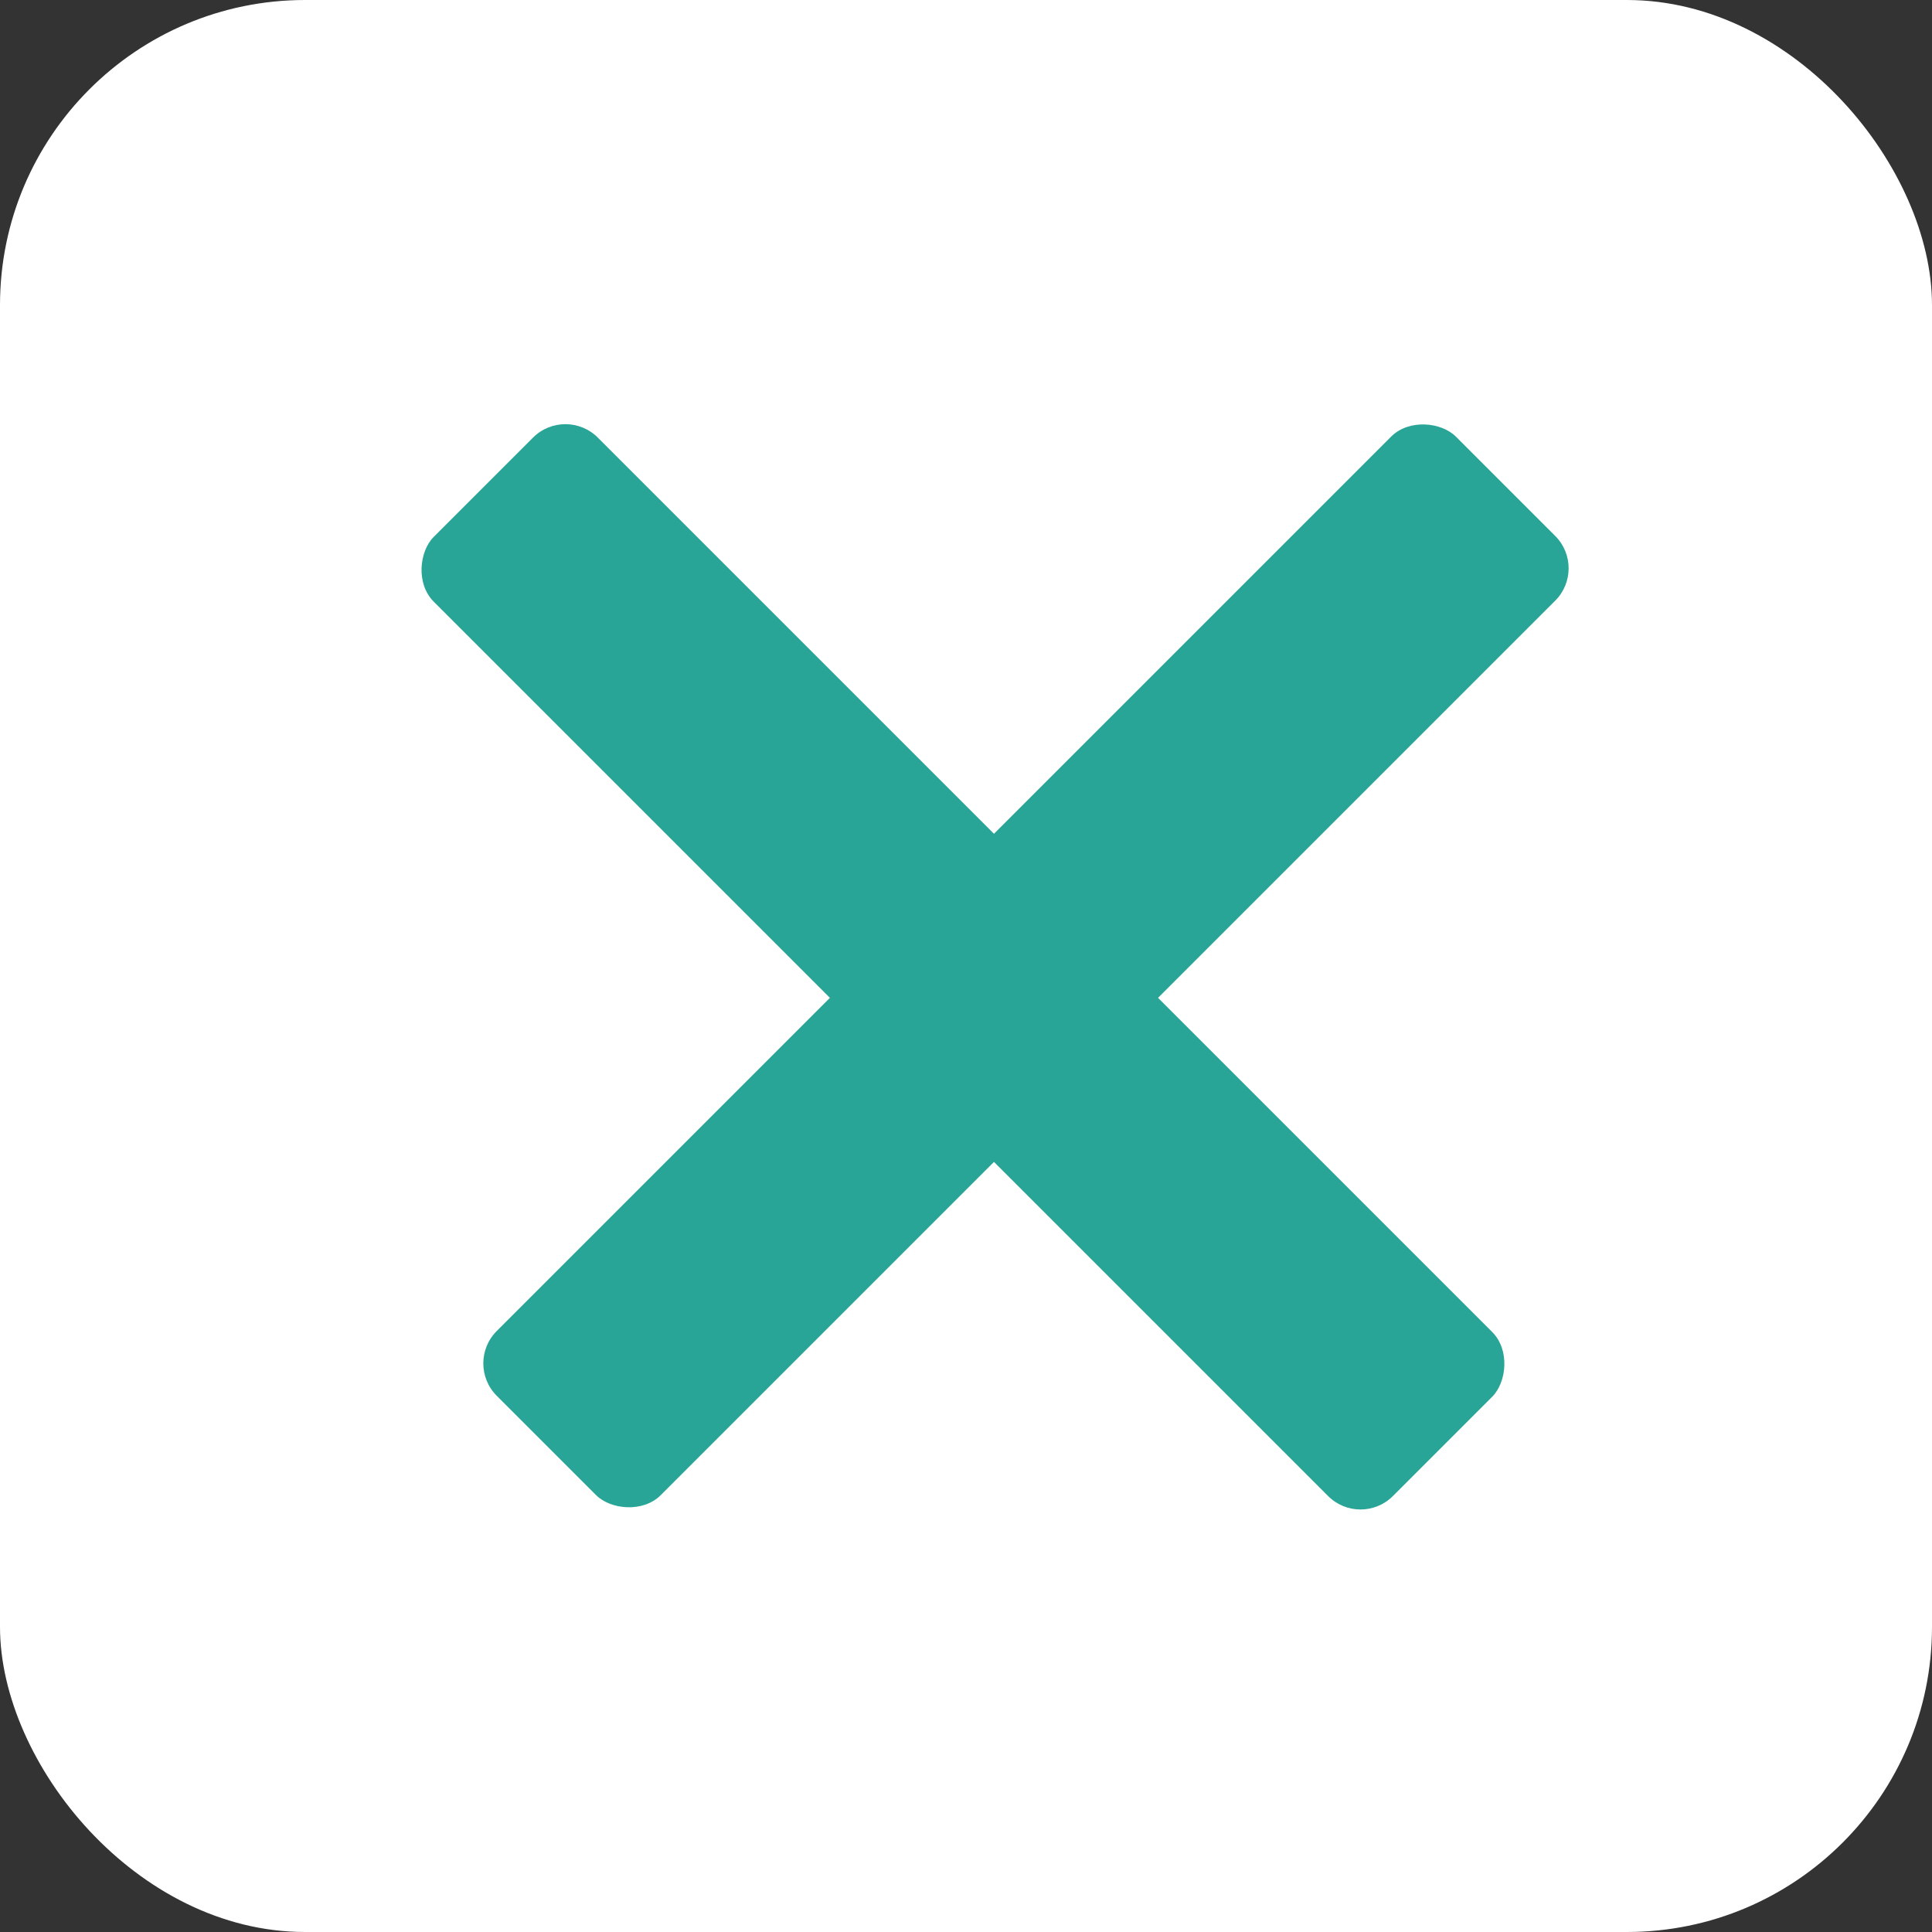
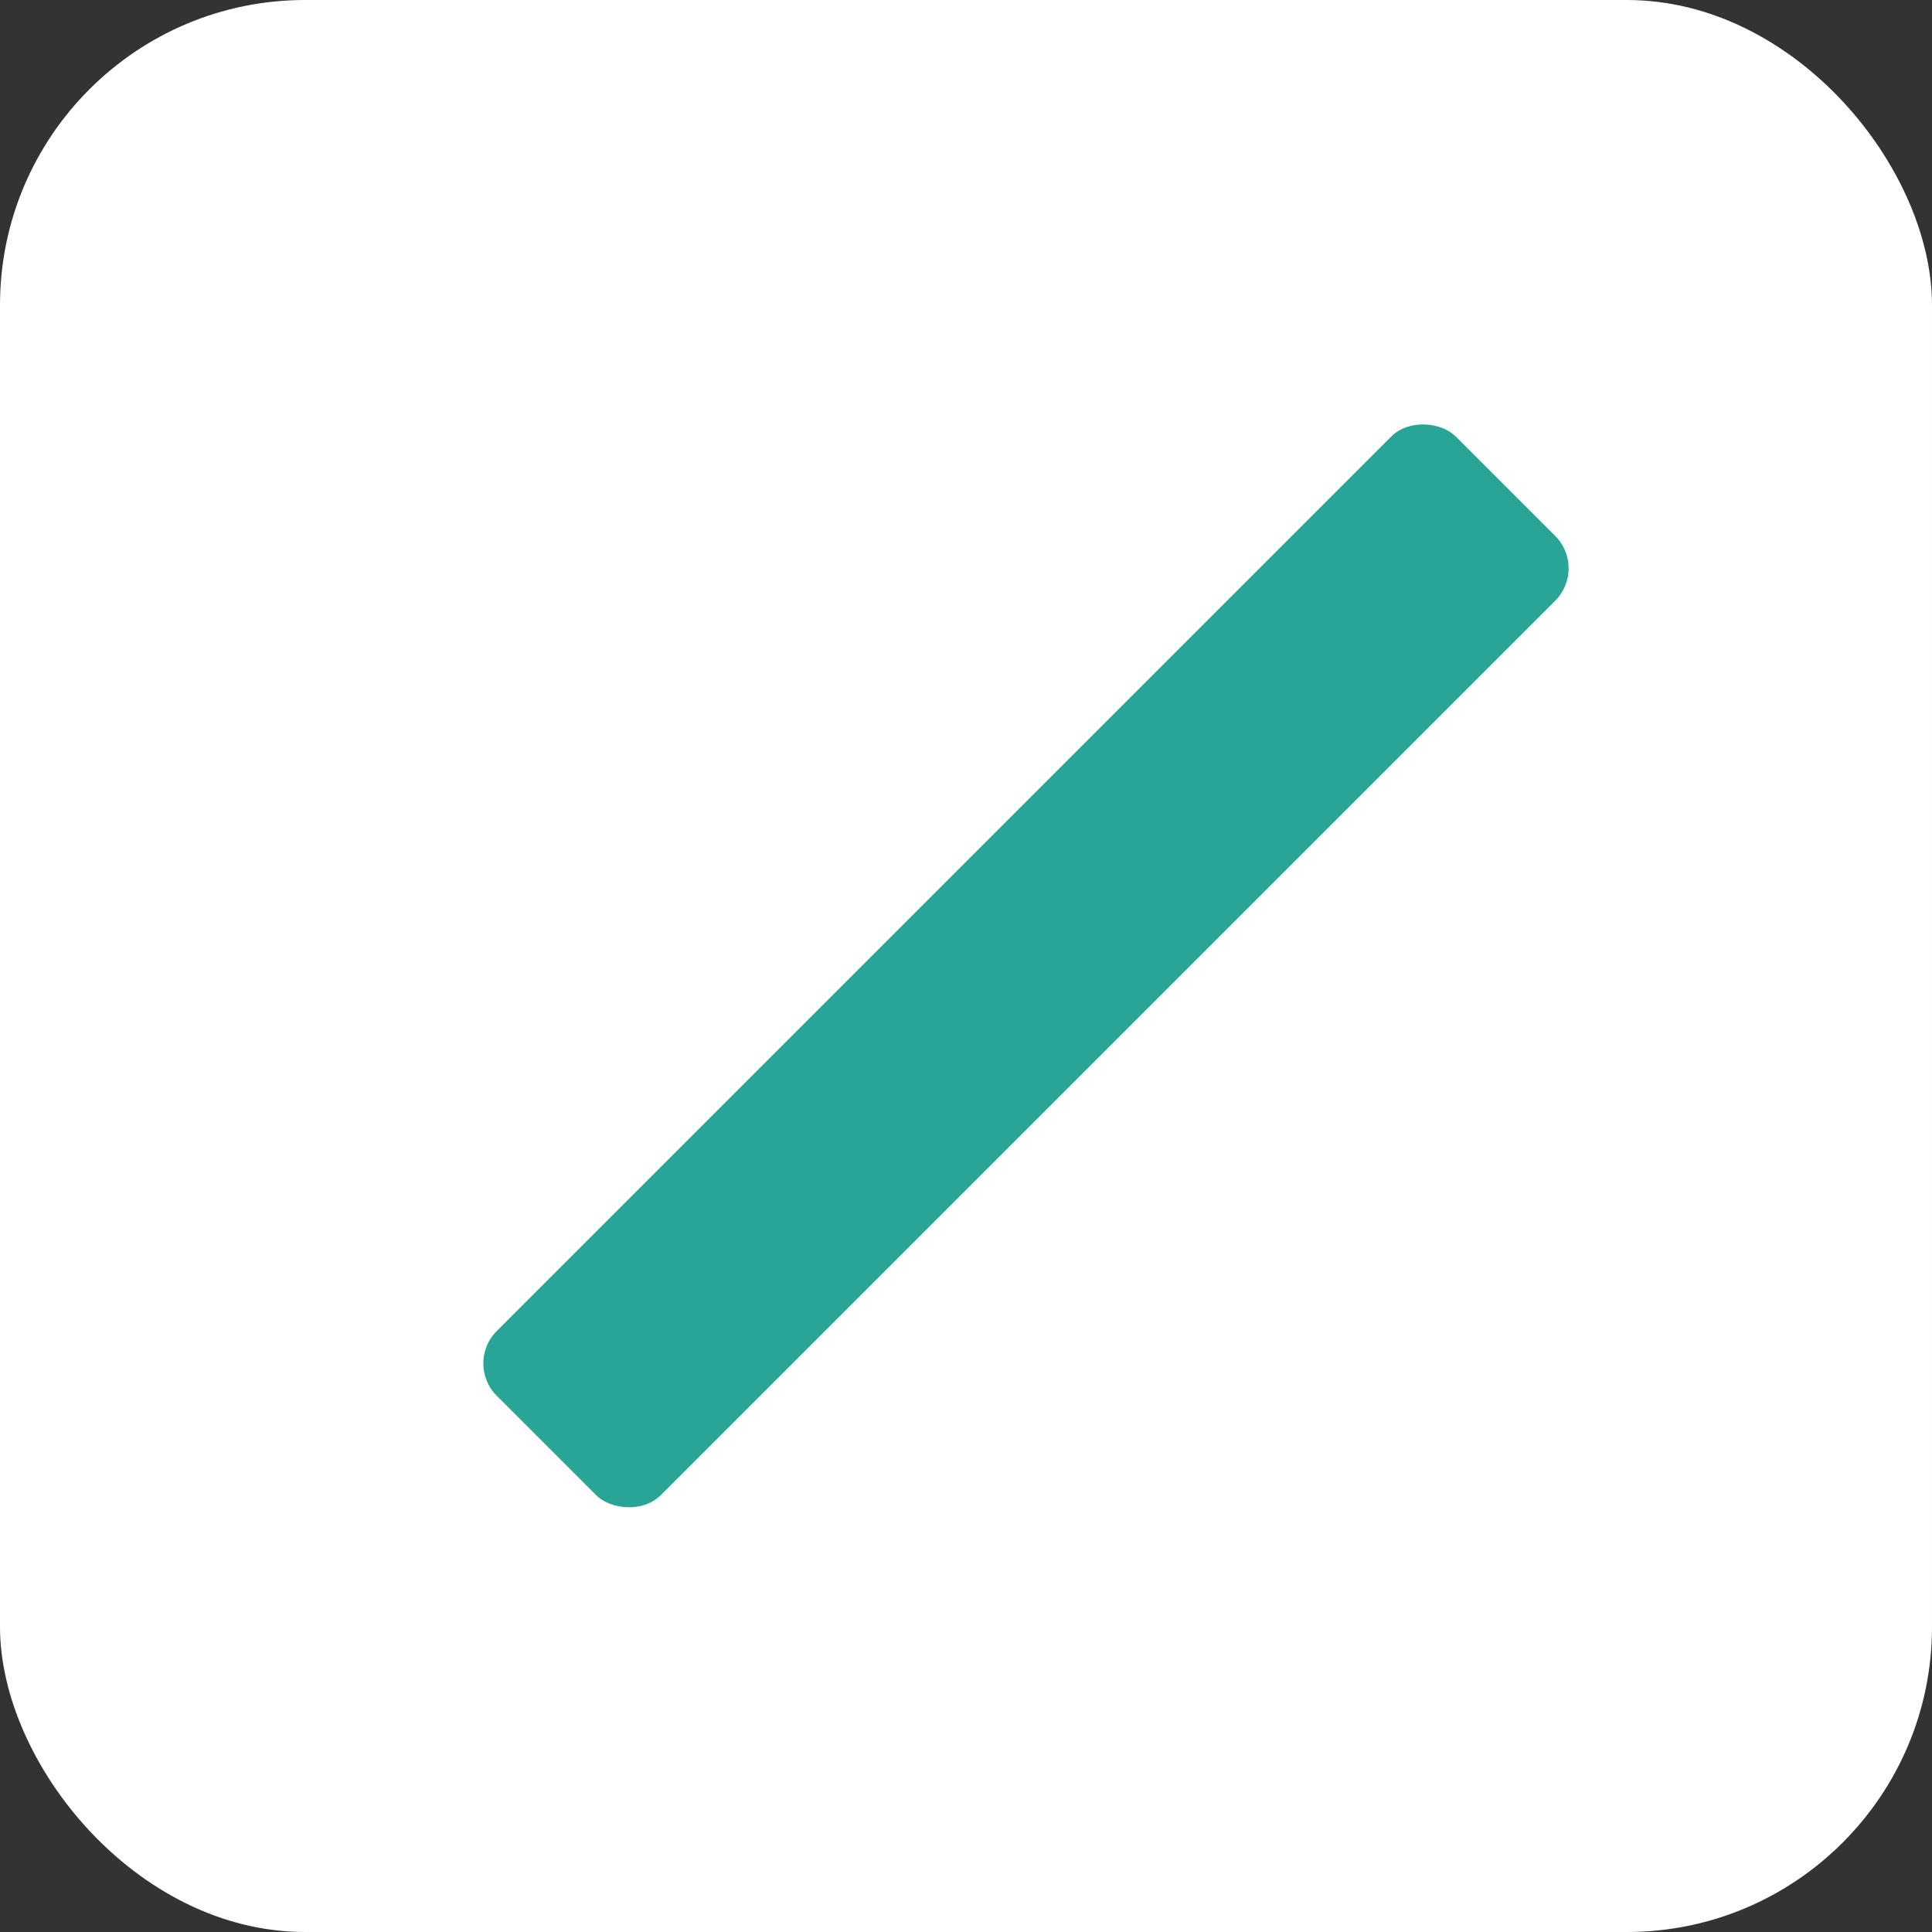
<svg xmlns="http://www.w3.org/2000/svg" width="85" height="85" viewBox="0 0 85 85">
  <rect x="0" y="0" width="85" height="85" fill="#333333" stroke="none" />
  <g id="グループ_120" data-name="グループ 120" transform="translate(-553.503 -681.467)">
    <rect id="長方形_6" data-name="長方形 6" width="85" height="85" rx="13.423" transform="translate(553.503 681.467)" fill="#fff" />
    <g id="グループ_121" data-name="グループ 121" transform="translate(-7.272 -6.891)">
-       <rect id="長方形_8" data-name="長方形 8" width="59.678" height="10.208" rx="2.013" transform="translate(585.651 706.186) rotate(45)" fill="#28a596" />
      <rect id="長方形_9" data-name="長方形 9" width="59.678" height="10.208" rx="2.013" transform="translate(581.205 748.342) rotate(-45)" fill="#28a596" />
    </g>
  </g>
</svg>